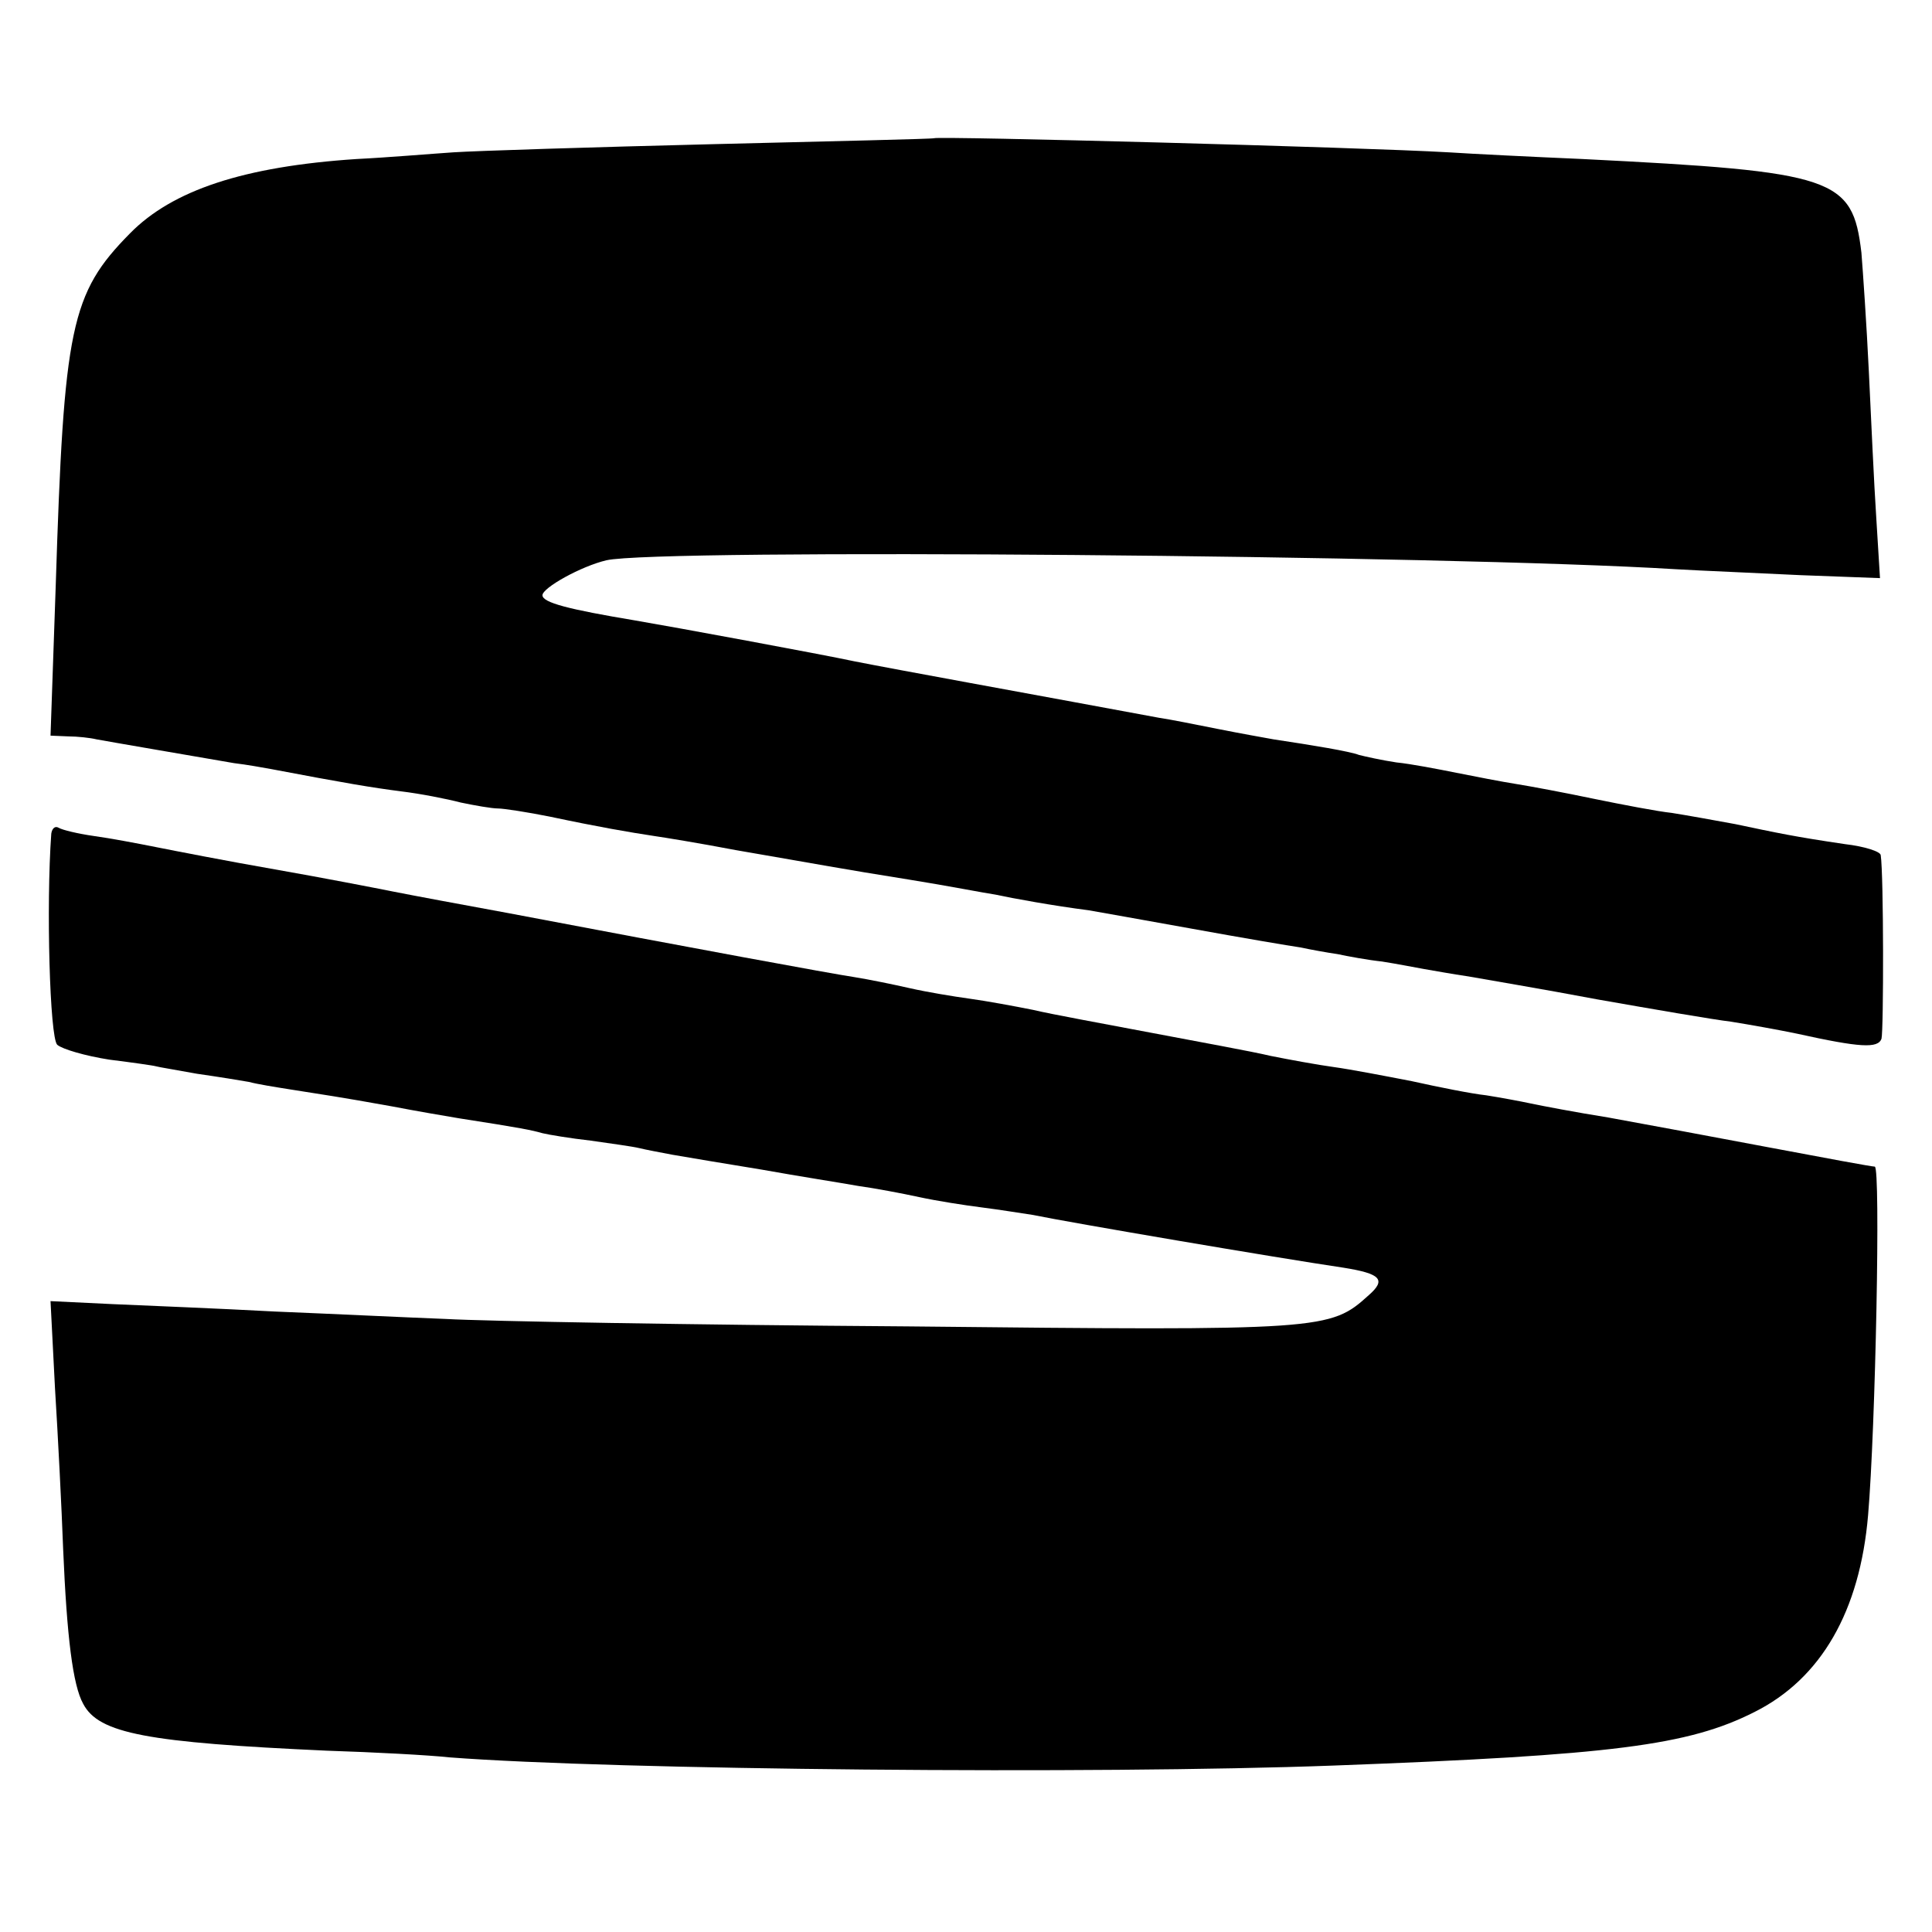
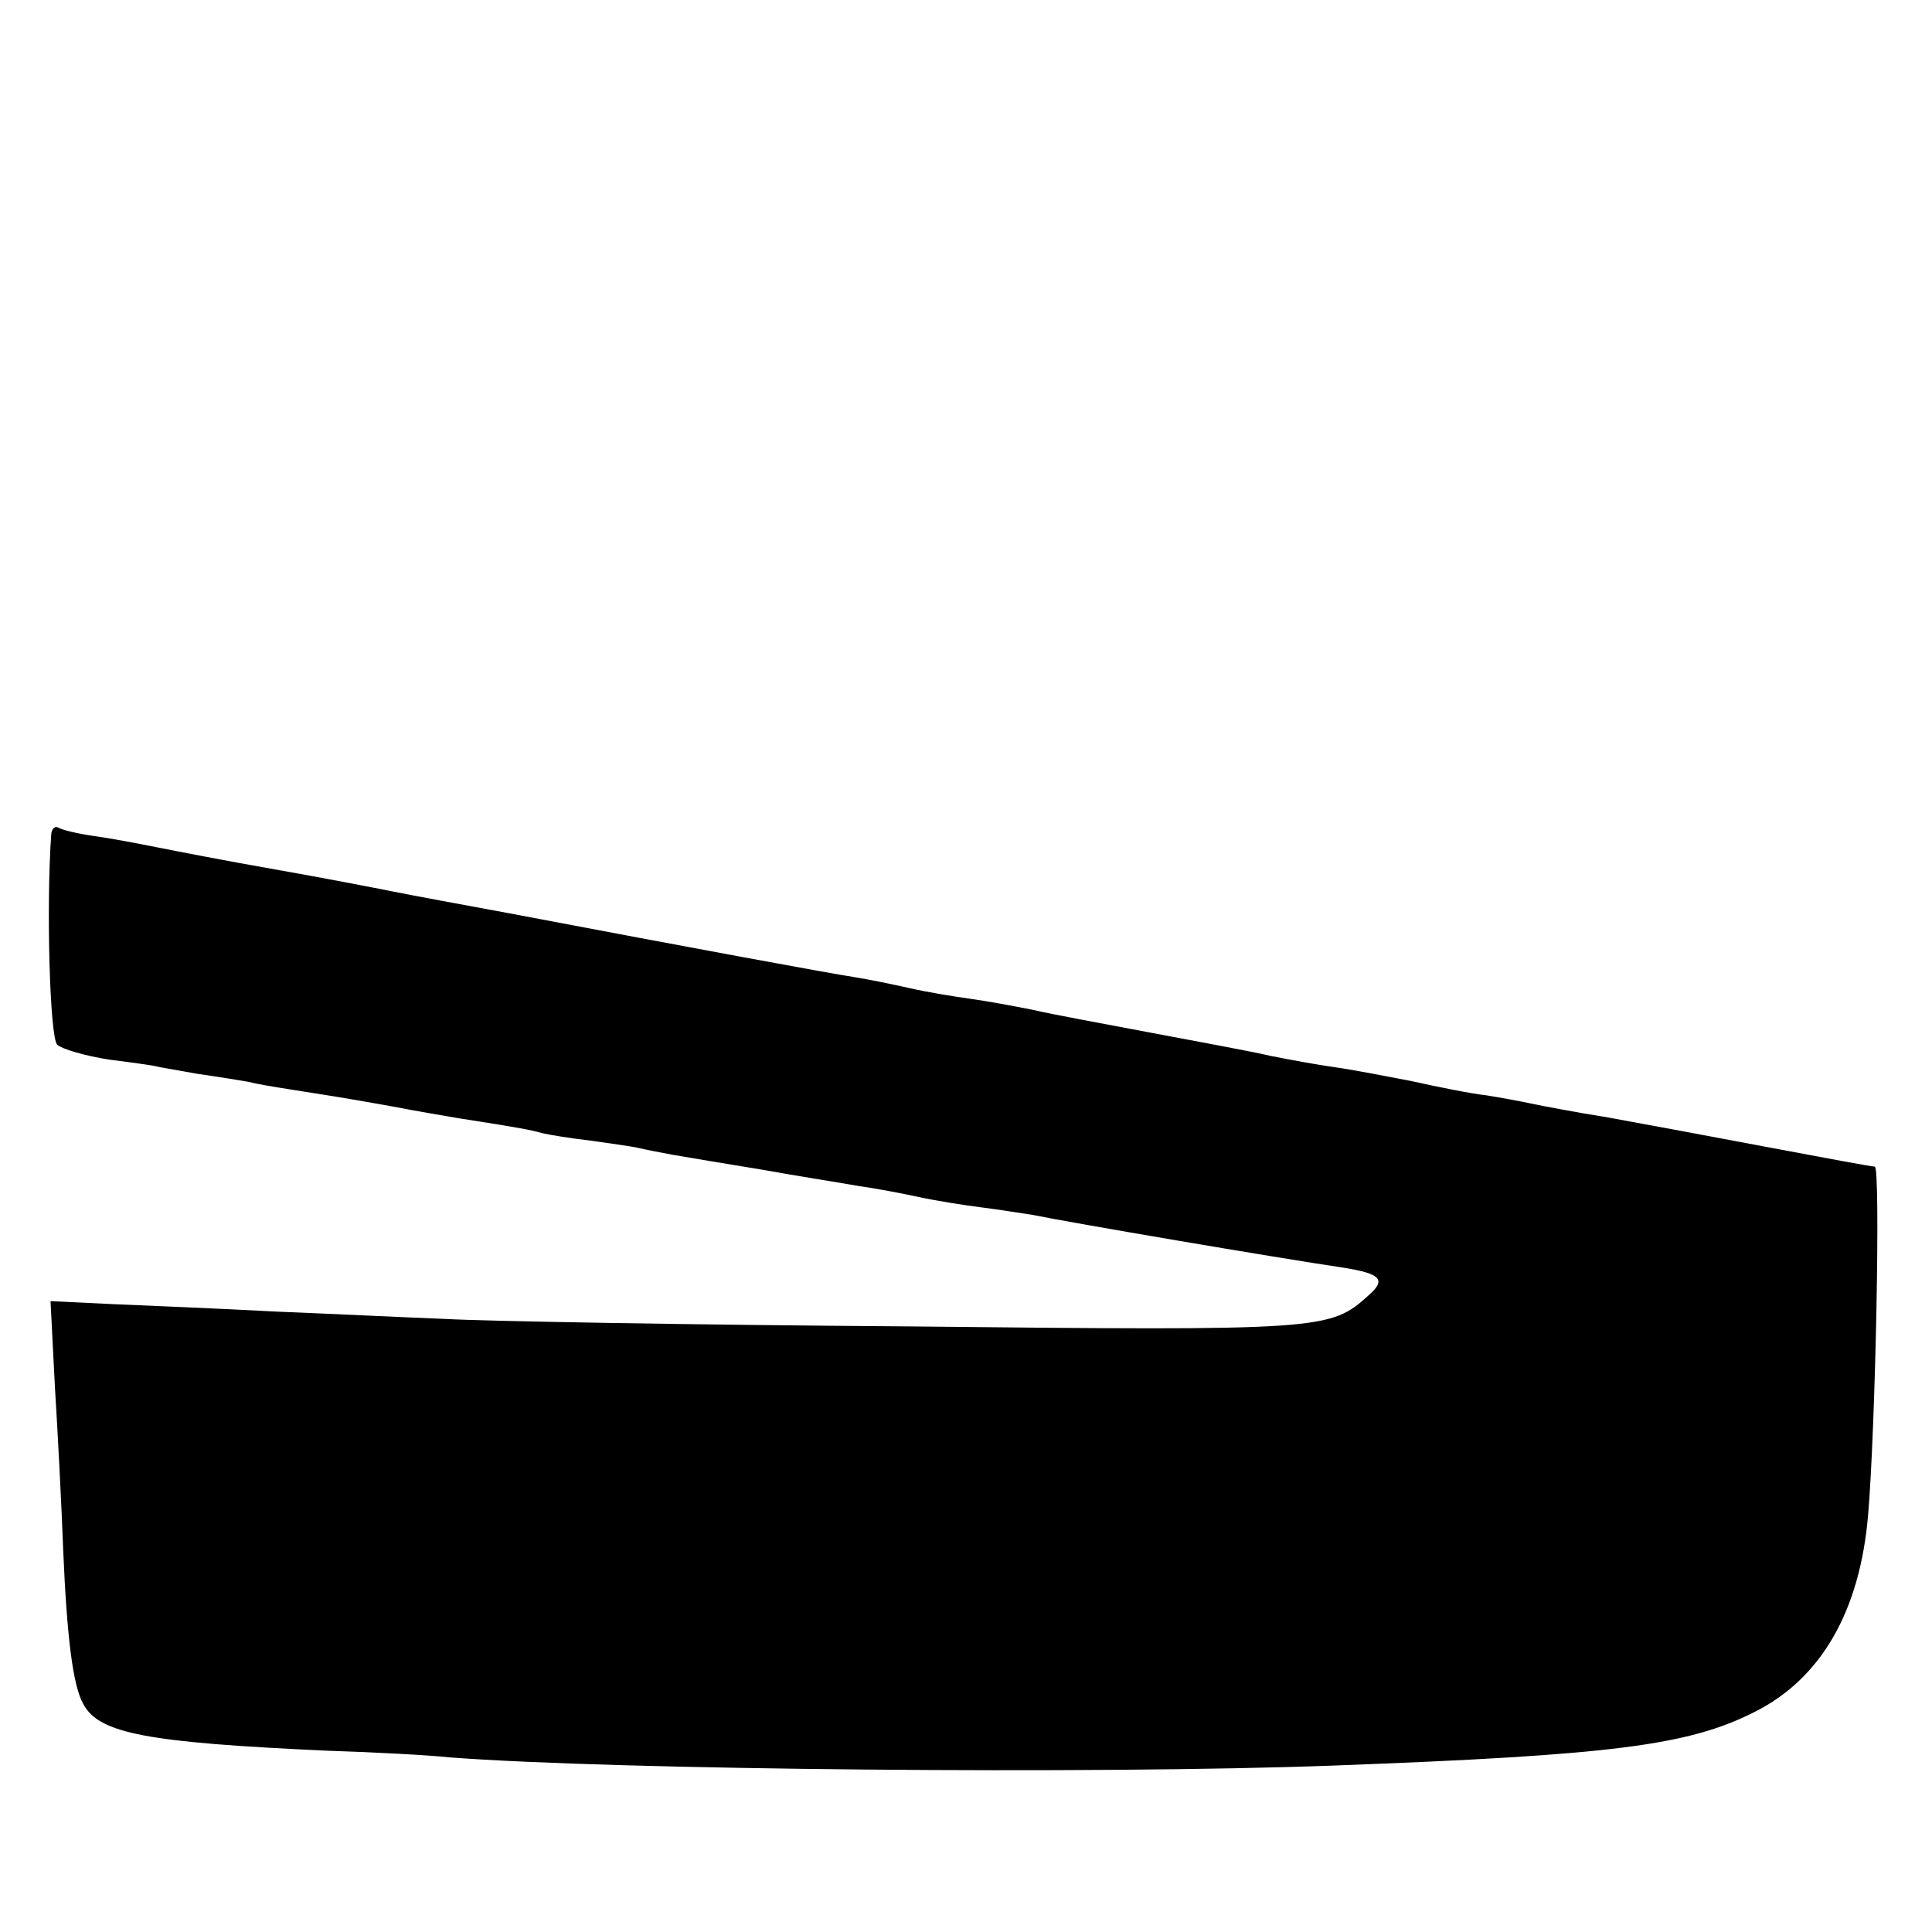
<svg xmlns="http://www.w3.org/2000/svg" version="1.0" width="260pt" height="260pt" viewBox="0 0 260 260" preserveAspectRatio="xMidYMid meet">
  <g transform="translate(0,260) scale(0.1,-0.1)" fill="#000000" stroke="none">
-     <path d="M1257 2414 c-1 -1 -135 -4 -297 -8 -162 -4 -320 -9 -350 -11 -30 -2 -89 -7 -130 -9 -152 -10 -248 -42 -305 -100 -80 -81 -89 -126 -100 -474 l-7 -202 24 -1 c12 0 30 -2 38 -4 16 -3 133 -23 185 -32 17 -2 39 -6 50 -8 100 -19 136 -25 175 -30 25 -3 61 -10 80 -15 19 -4 42 -8 50 -8 8 0 40 -5 70 -11 66 -14 107 -21 140 -26 14 -2 63 -10 110 -19 122 -21 135 -24 235 -40 50 -8 101 -18 115 -20 23 -5 78 -15 125 -21 11 -2 74 -13 140 -25 66 -12 131 -23 145 -25 14 -3 36 -7 50 -9 14 -3 41 -8 60 -10 19 -3 45 -8 56 -10 12 -2 39 -7 60 -10 22 -4 100 -17 174 -31 74 -13 155 -27 180 -30 25 -4 64 -11 88 -16 86 -19 109 -20 114 -7 3 11 3 221 -1 247 0 5 -22 12 -48 15 -68 10 -91 15 -148 27 -27 5 -66 12 -85 15 -19 2 -66 11 -105 19 -38 8 -86 17 -105 20 -19 3 -55 10 -80 15 -25 5 -61 12 -81 14 -20 3 -42 8 -50 10 -13 5 -62 13 -115 21 -11 2 -45 8 -75 14 -30 6 -65 13 -79 15 -71 13 -156 29 -255 47 -60 11 -130 24 -155 29 -47 10 -242 46 -295 55 -90 15 -125 24 -125 34 0 10 52 39 86 47 69 16 1131 7 1439 -12 33 -2 108 -5 168 -8 l107 -4 -5 81 c-3 45 -7 134 -10 197 -3 63 -8 135 -10 160 -12 101 -35 109 -375 126 -69 3 -150 7 -180 9 -121 7 -688 22 -693 19z" />
    <path d="M69 1478 c-7 -97 -2 -274 8 -284 7 -6 38 -15 70 -20 32 -4 60 -8 63 -9 3 -1 28 -5 55 -10 28 -4 59 -9 70 -11 11 -3 36 -7 55 -10 44 -7 66 -10 138 -23 31 -6 72 -13 90 -16 84 -13 98 -16 112 -20 8 -2 38 -7 65 -10 28 -4 57 -8 65 -10 8 -2 29 -6 45 -9 17 -3 71 -12 120 -20 50 -9 108 -18 130 -22 22 -3 59 -10 82 -15 23 -5 61 -11 85 -14 24 -3 54 -8 68 -10 48 -10 330 -58 418 -71 50 -8 58 -16 34 -37 -52 -47 -59 -48 -620 -42 -290 2 -570 7 -622 10 -52 2 -156 7 -230 10 -74 4 -173 8 -219 10 l-83 4 6 -117 c4 -64 9 -162 11 -217 5 -118 13 -183 27 -208 21 -40 86 -52 328 -63 63 -2 138 -6 165 -9 222 -17 869 -23 1190 -11 375 14 477 27 566 72 90 45 142 136 153 265 10 116 17 469 9 469 -4 0 -69 12 -143 26 -74 14 -171 32 -215 40 -44 7 -91 16 -105 19 -14 3 -41 8 -60 11 -19 2 -64 11 -100 19 -36 7 -83 16 -105 19 -22 3 -60 10 -85 15 -25 6 -97 19 -160 31 -63 12 -135 25 -160 31 -25 5 -63 12 -85 15 -22 3 -58 9 -80 14 -22 5 -56 12 -75 15 -33 5 -212 38 -465 86 -60 11 -130 24 -155 29 -25 5 -97 19 -160 30 -63 11 -135 25 -160 30 -25 5 -62 12 -84 15 -21 3 -42 8 -47 11 -5 3 -9 -1 -10 -8z" />
  </g>
</svg>